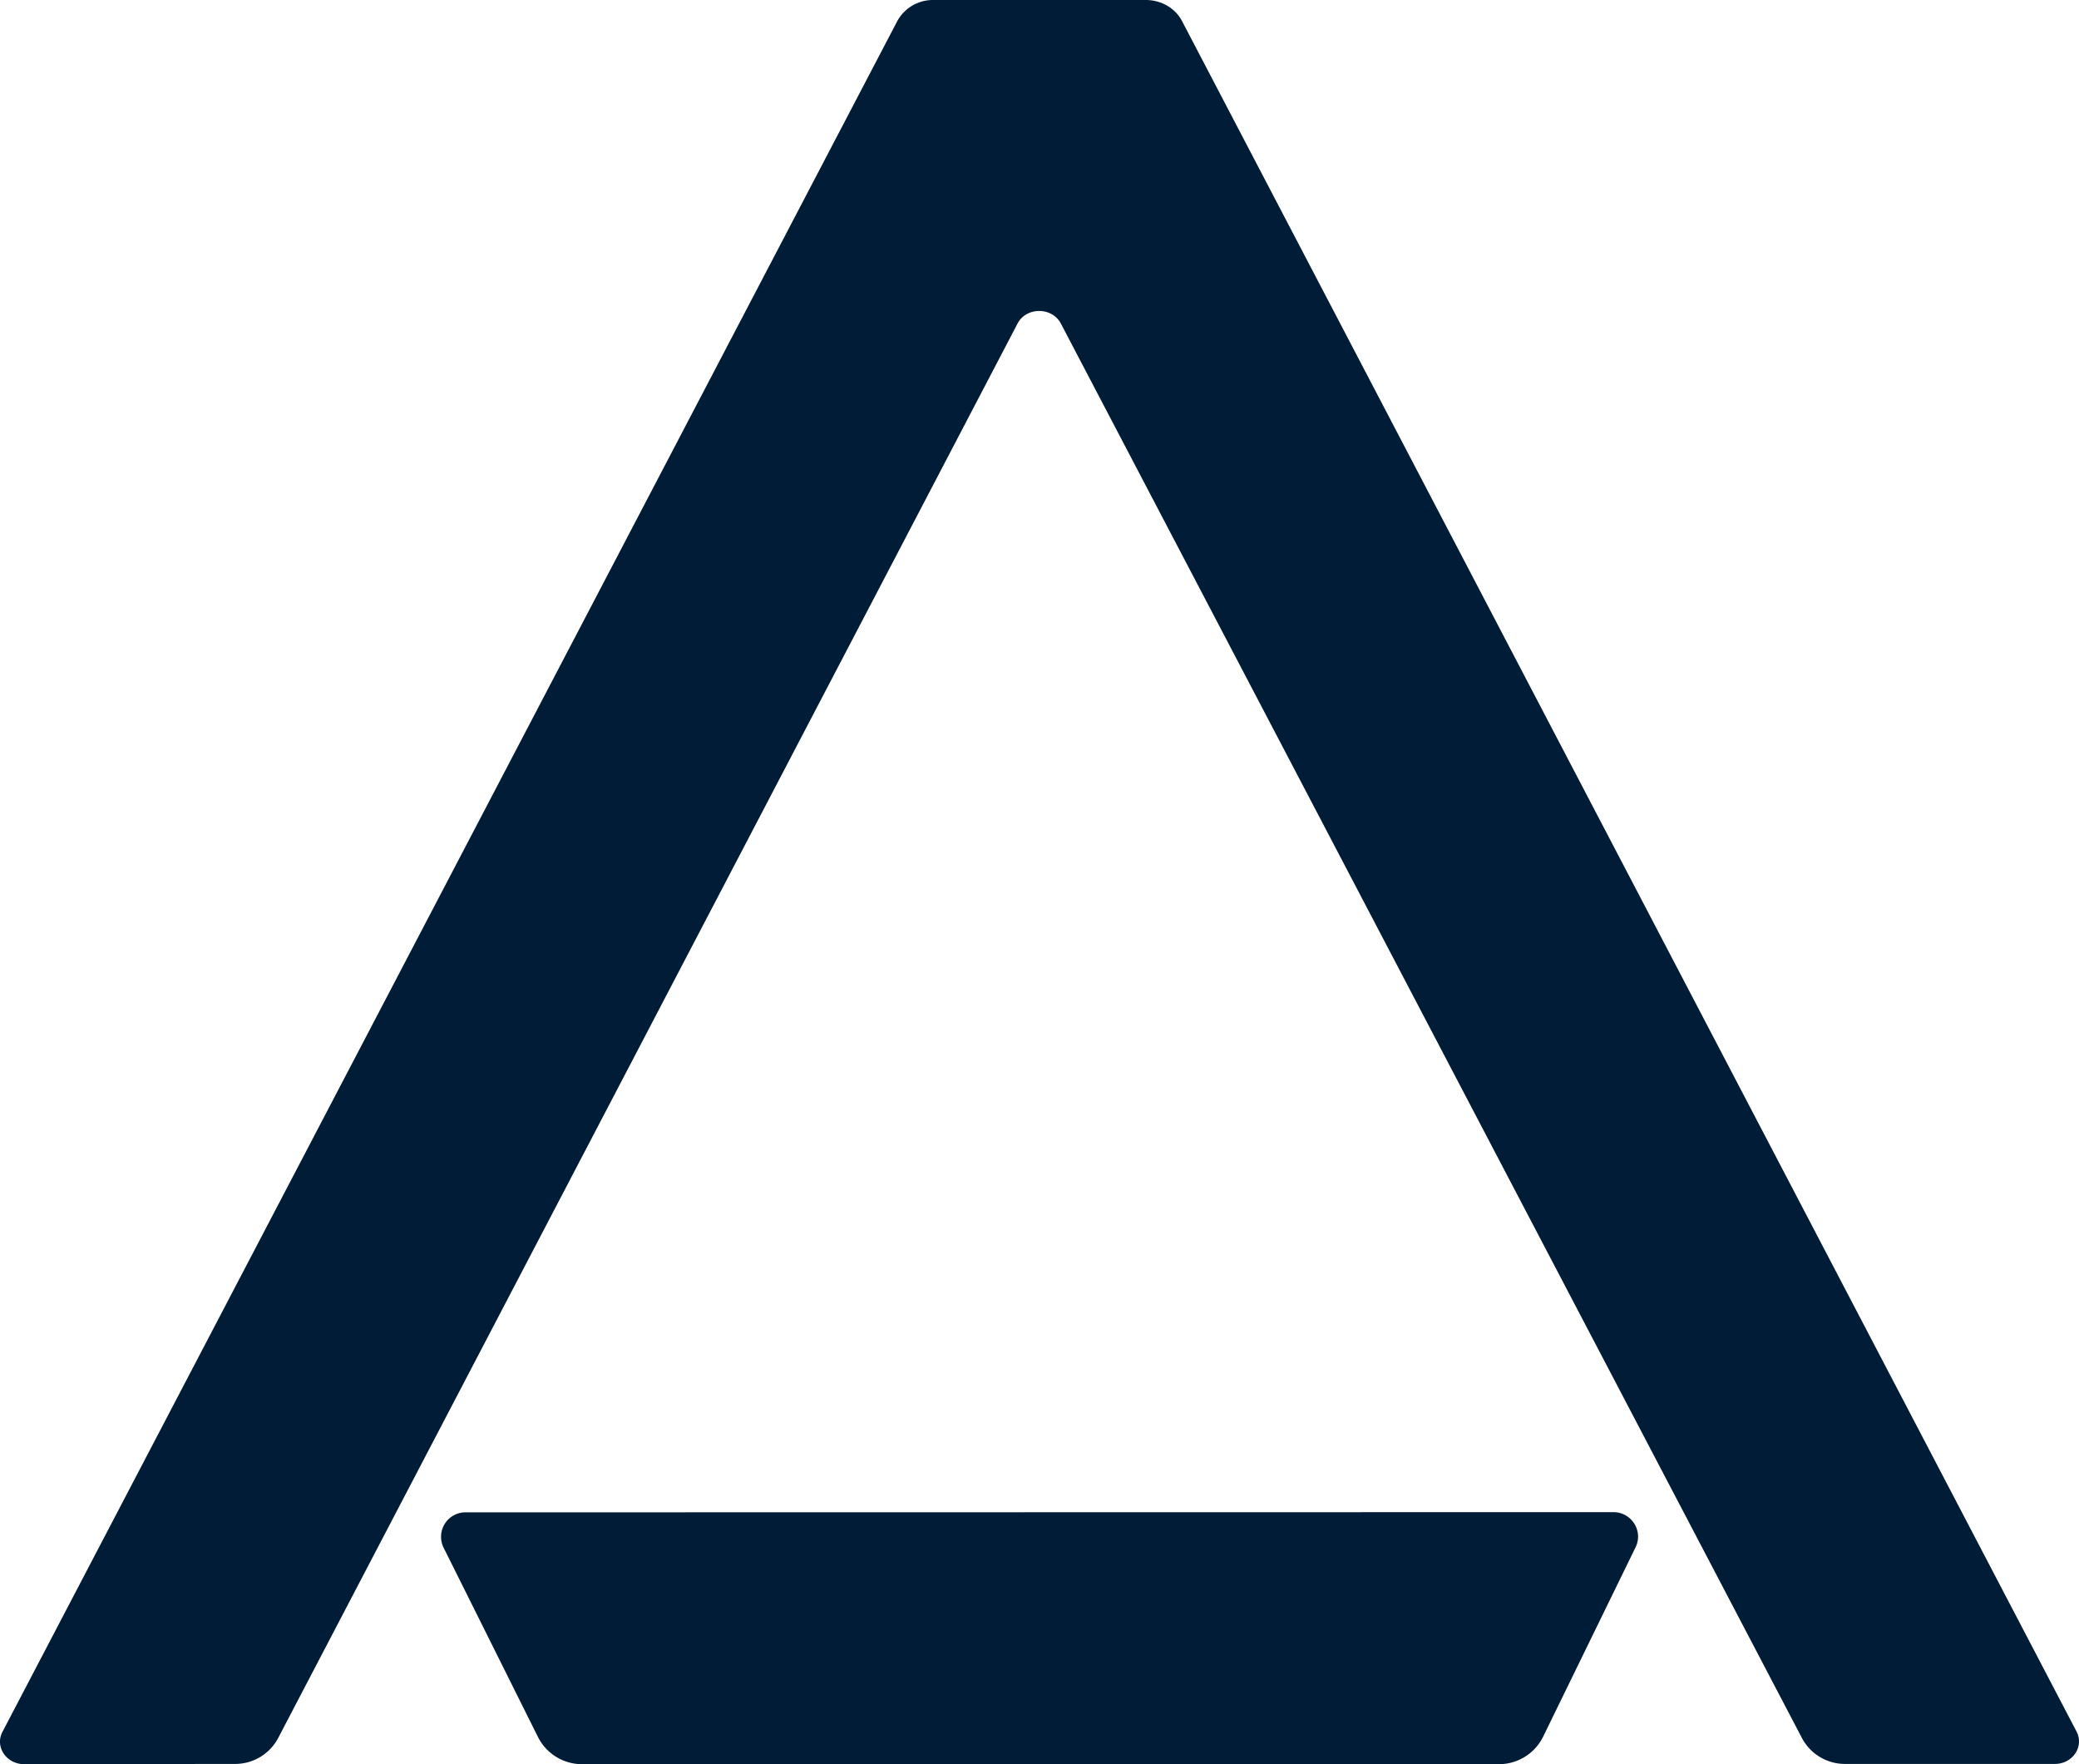
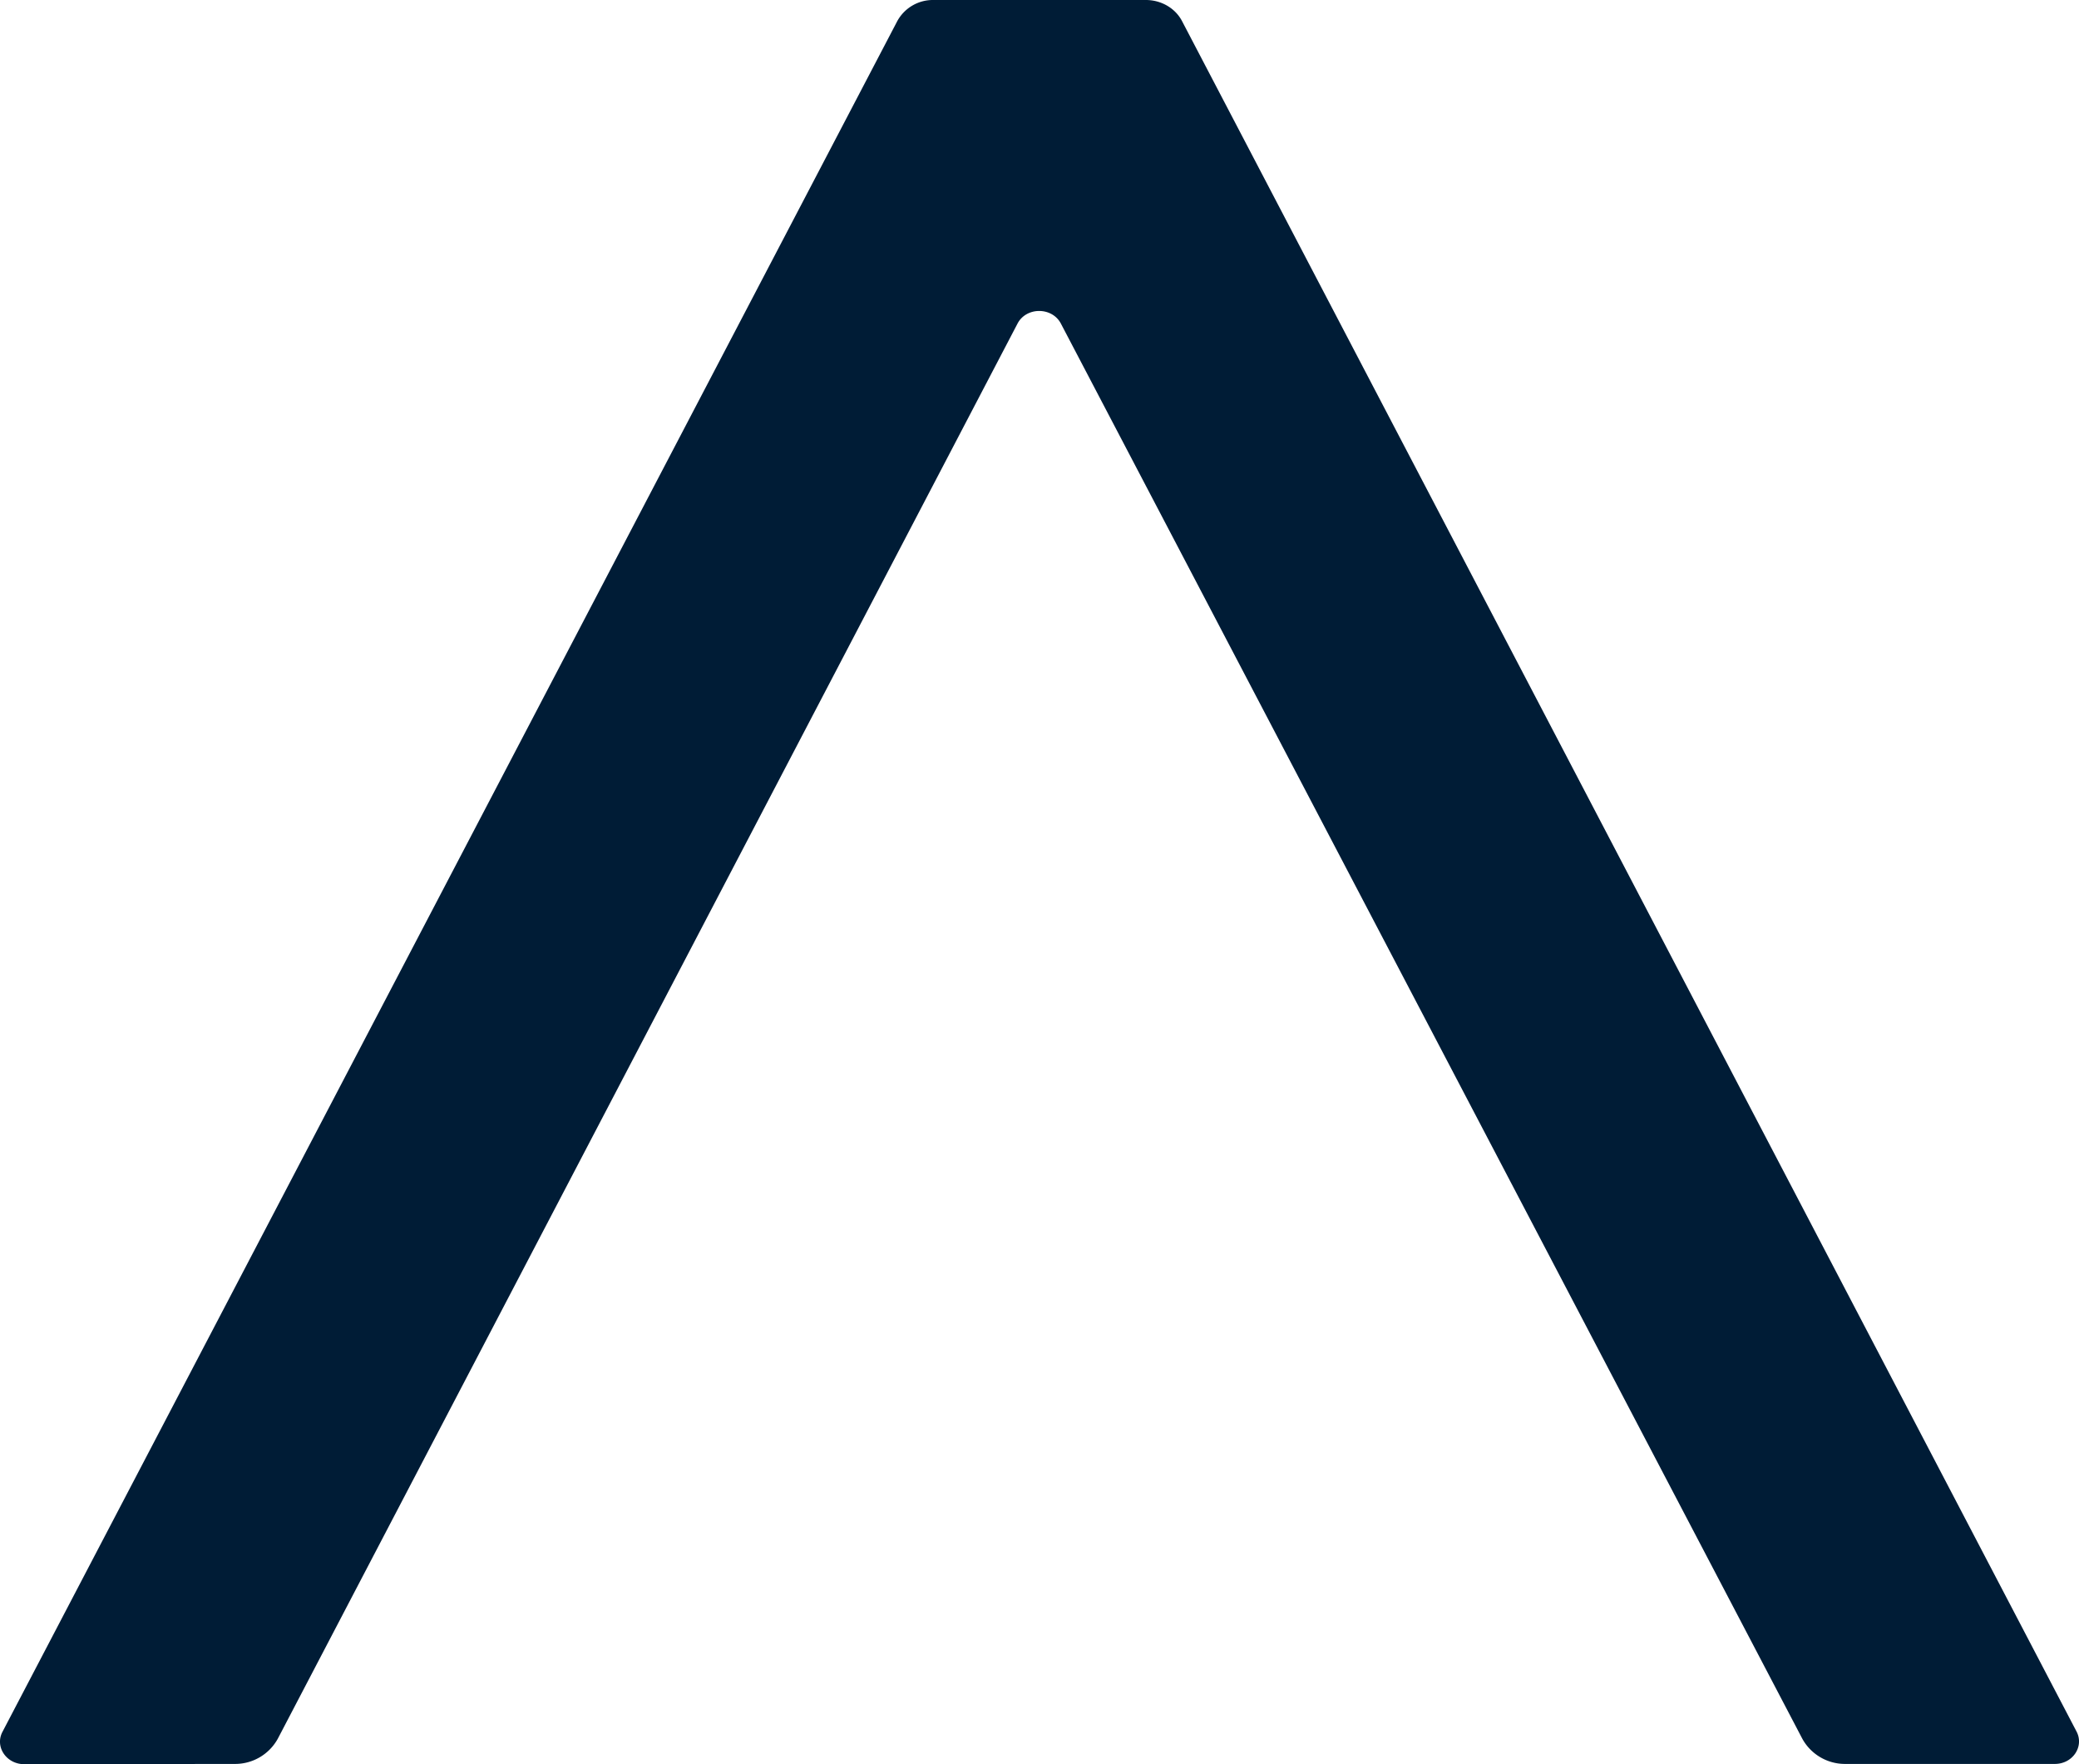
<svg xmlns="http://www.w3.org/2000/svg" viewBox="0 0 33 28" width="33" height="28" id="favicon" fill="none">
  <defs>
    <style>
        #favicon {
          color: #001c36;
        }
        @media (prefers-color-scheme: dark) {
          #favicon {
            color: white;
          }
        }
    </style>
  </defs>
  <path fill-rule="evenodd" clip-rule="evenodd" d="M14.816 0h3.373c.243 0 .466.13.573.334l14.199 27.148c.124.238-.061.514-.344.514h-3.321a.773.773 0 0 1-.688-.4L16.839 5.135c-.14-.266-.549-.266-.688.001L4.41 27.595a.773.773 0 0 1-.689.401L.384 28c-.283 0-.469-.276-.345-.513L14.243.334A.644.644 0 0 1 14.816 0" fill="currentColor" />
-   <path fill-rule="evenodd" clip-rule="evenodd" d="M7.391 24.003 25.61 24c.288 0 .478.3.351.558l-1.467 3.006a.782.782 0 0 1-.703.436H9.24a.782.782 0 0 1-.703-.436L7.04 24.561a.388.388 0 0 1 .351-.558Z" fill="currentColor" />
</svg>